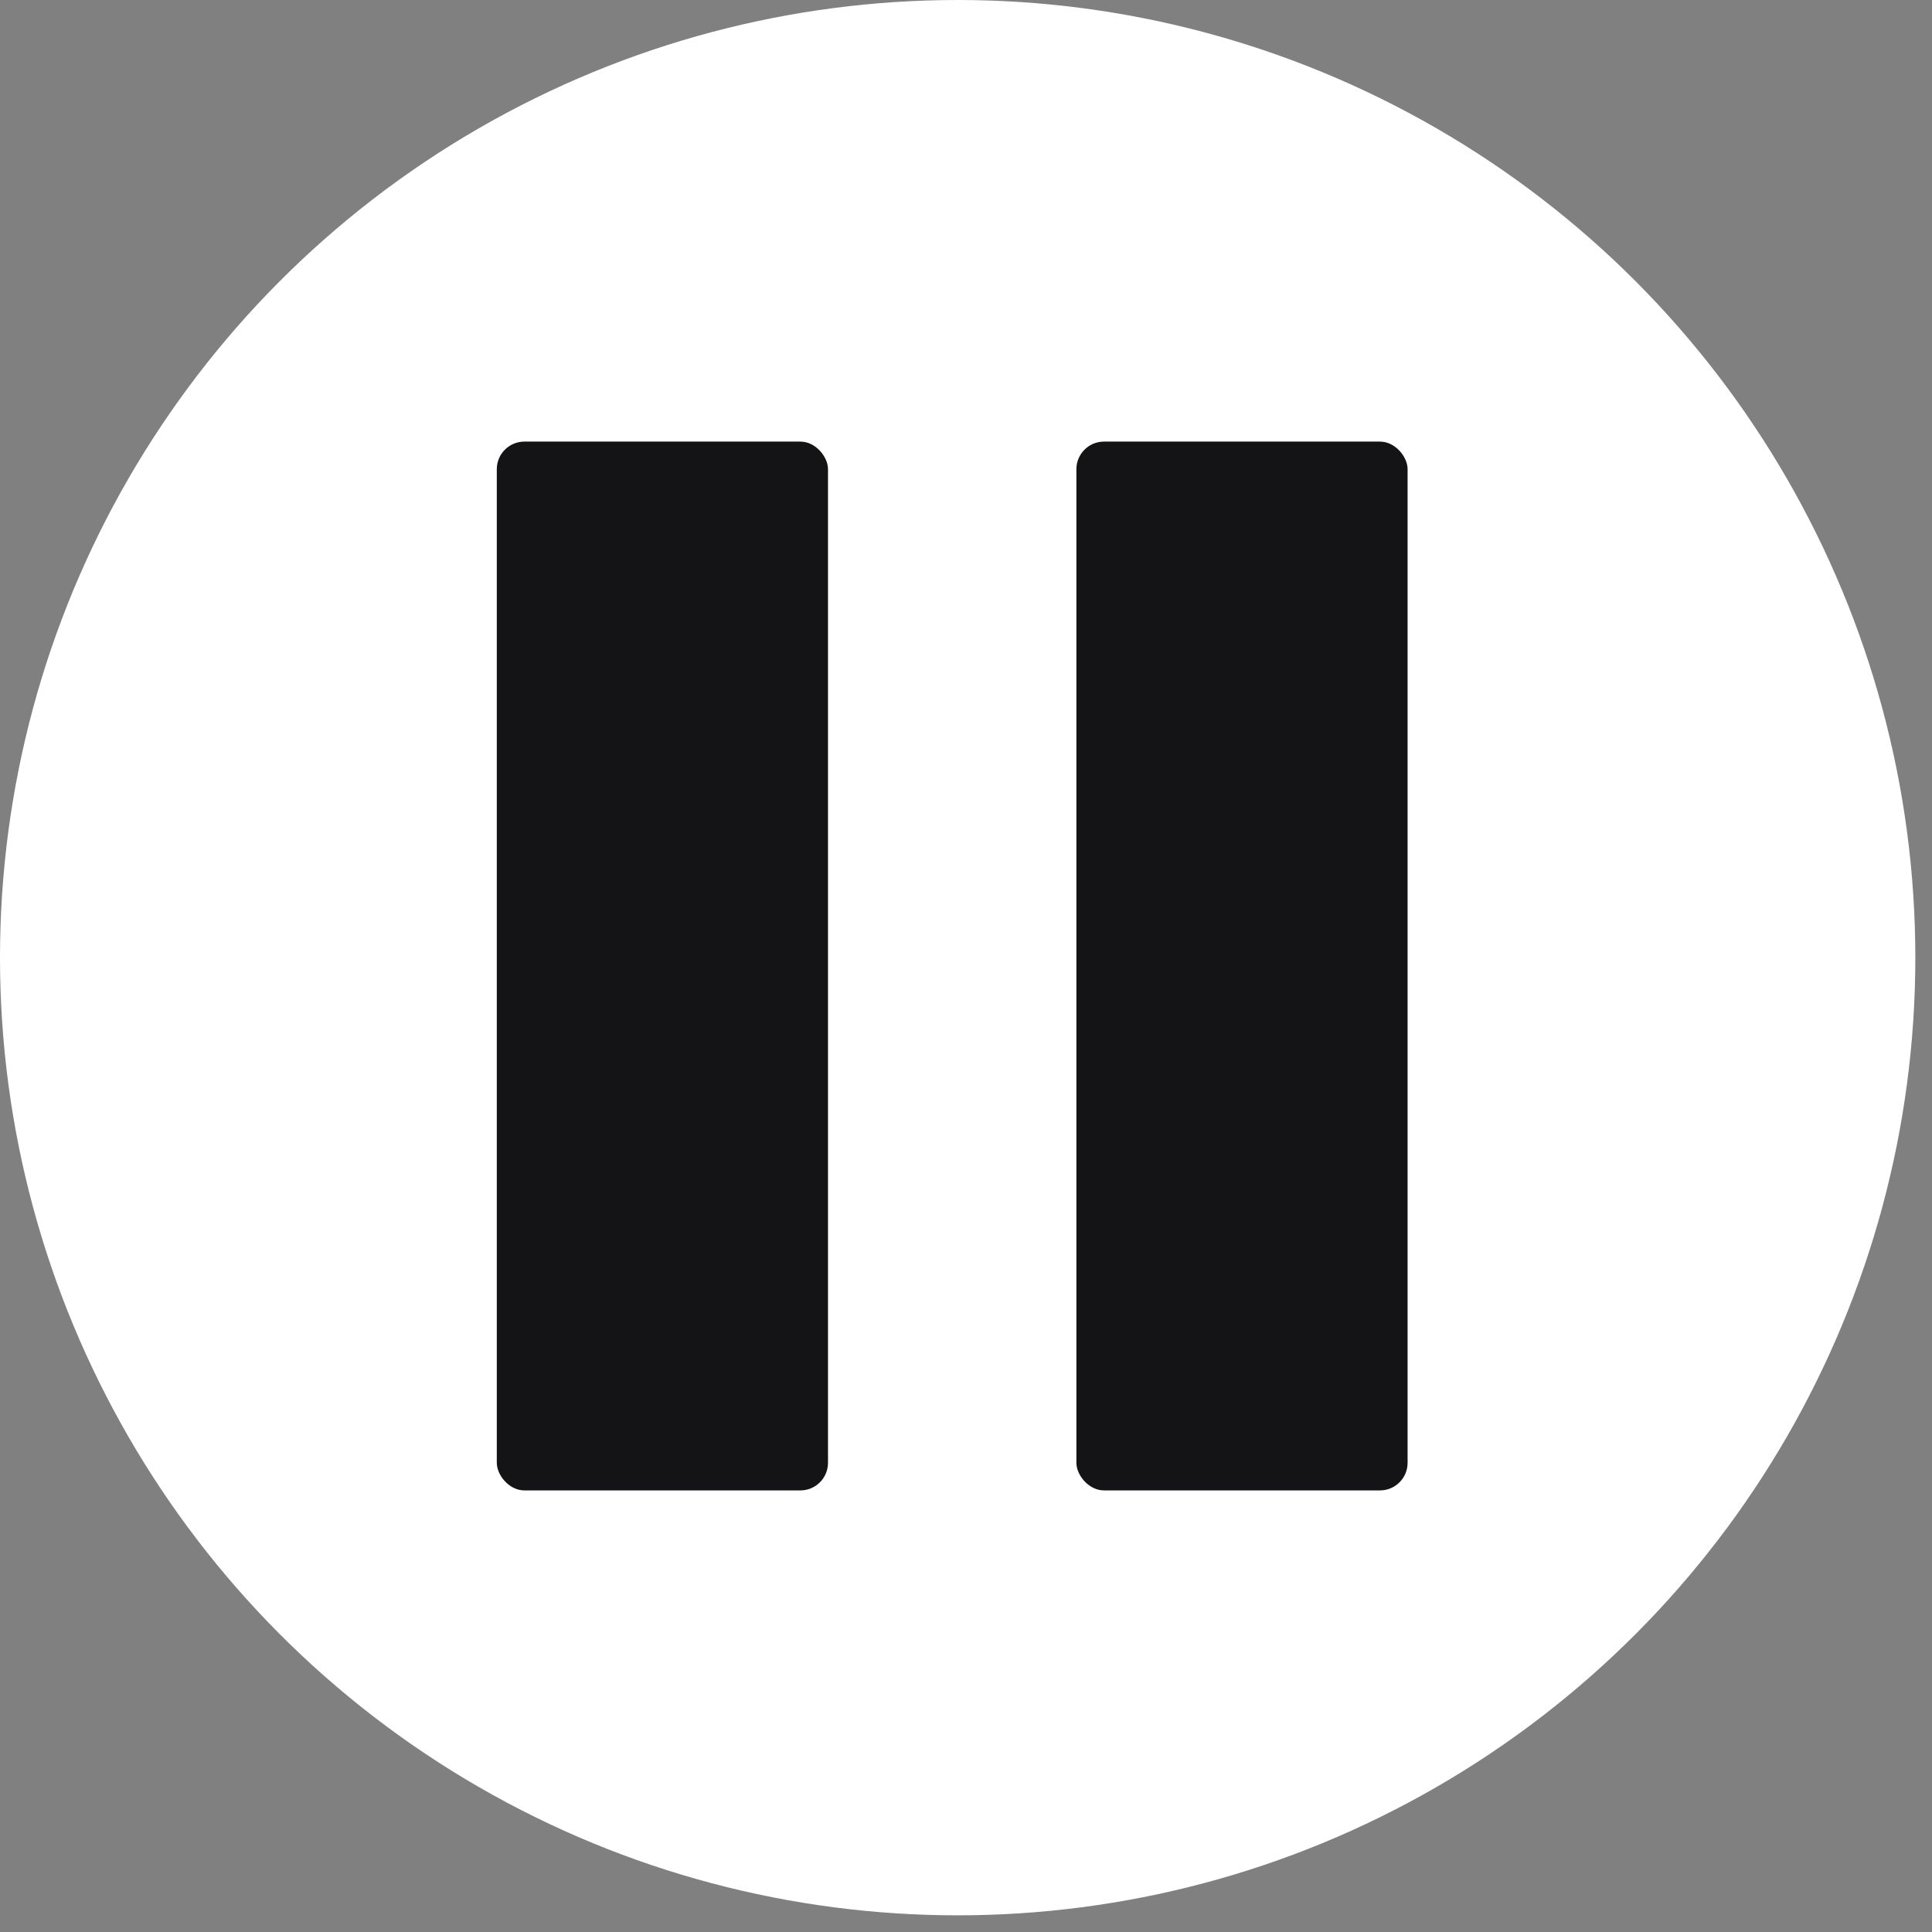
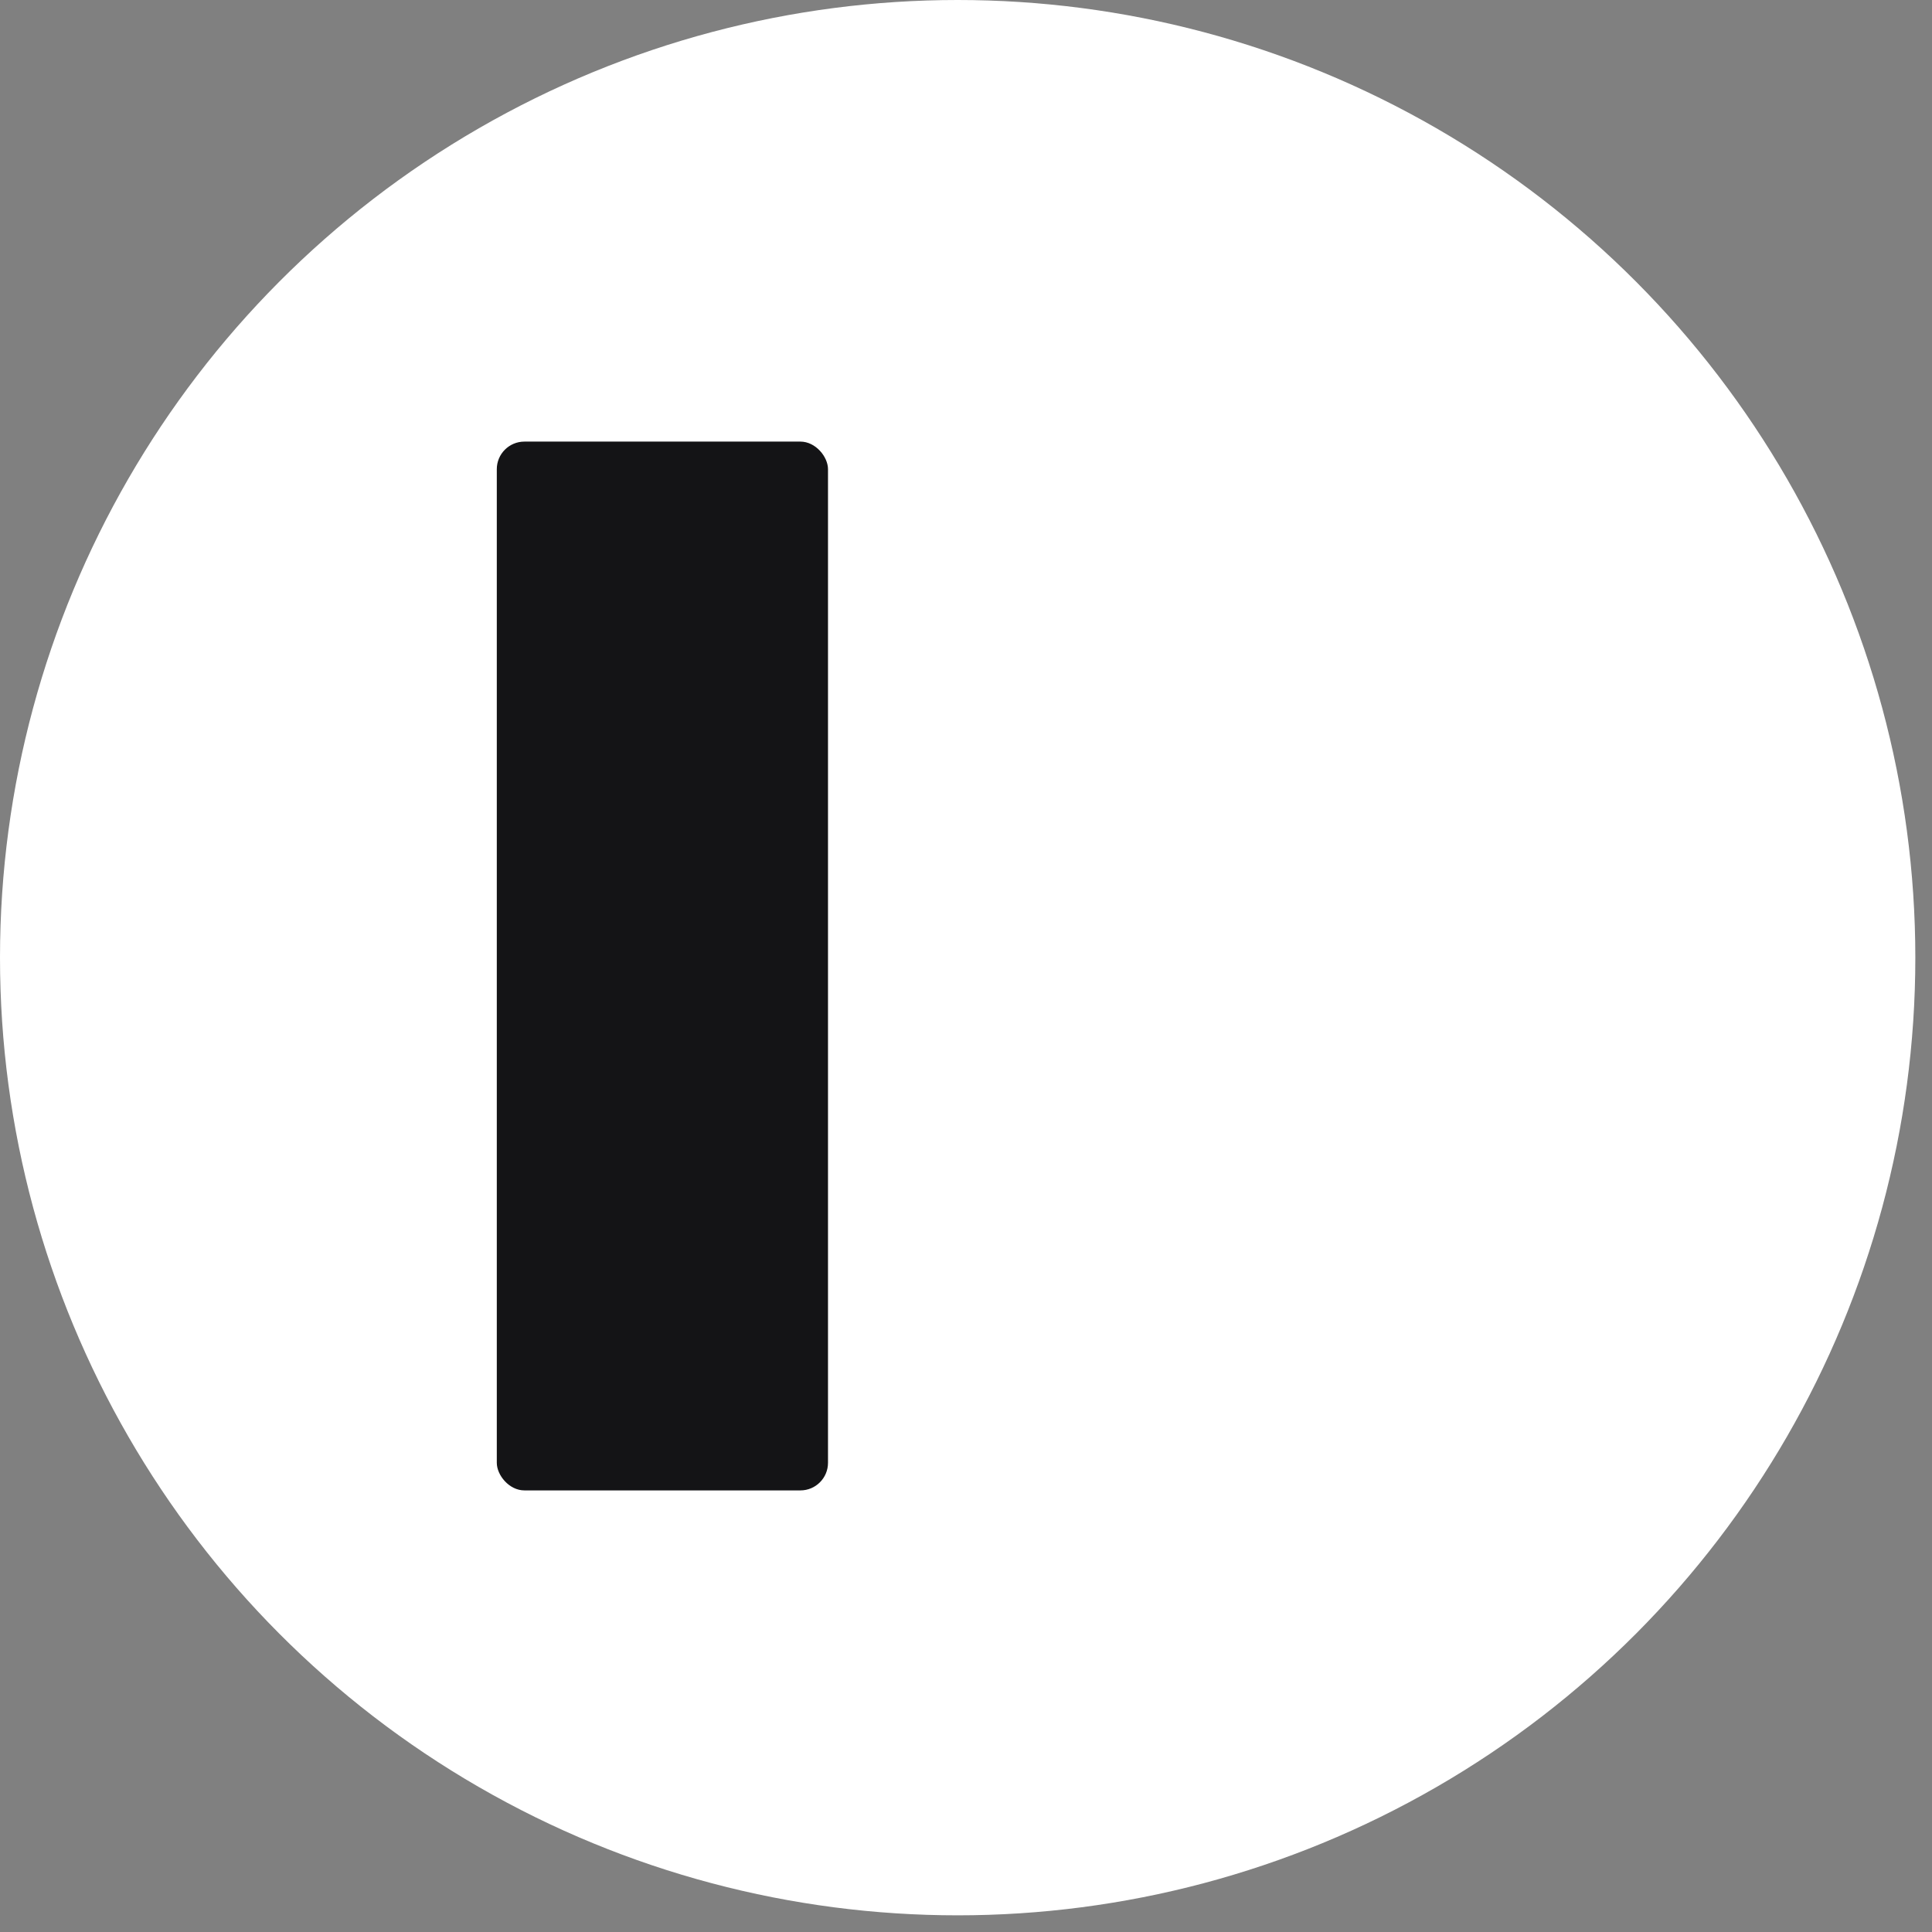
<svg xmlns="http://www.w3.org/2000/svg" width="70" height="70" viewBox="0 0 70 70" fill="none">
  <rect x="0" y="0" width="70" height="70" fill="#808080" stroke="none" />
  <circle cx="34.698" cy="34.698" r="34.698" fill="white" />
  <rect x="18" y="16" width="12" height="38" rx="1" fill="#141416" />
-   <rect x="39" y="16" width="12" height="38" rx="1" fill="#141416" />
</svg>